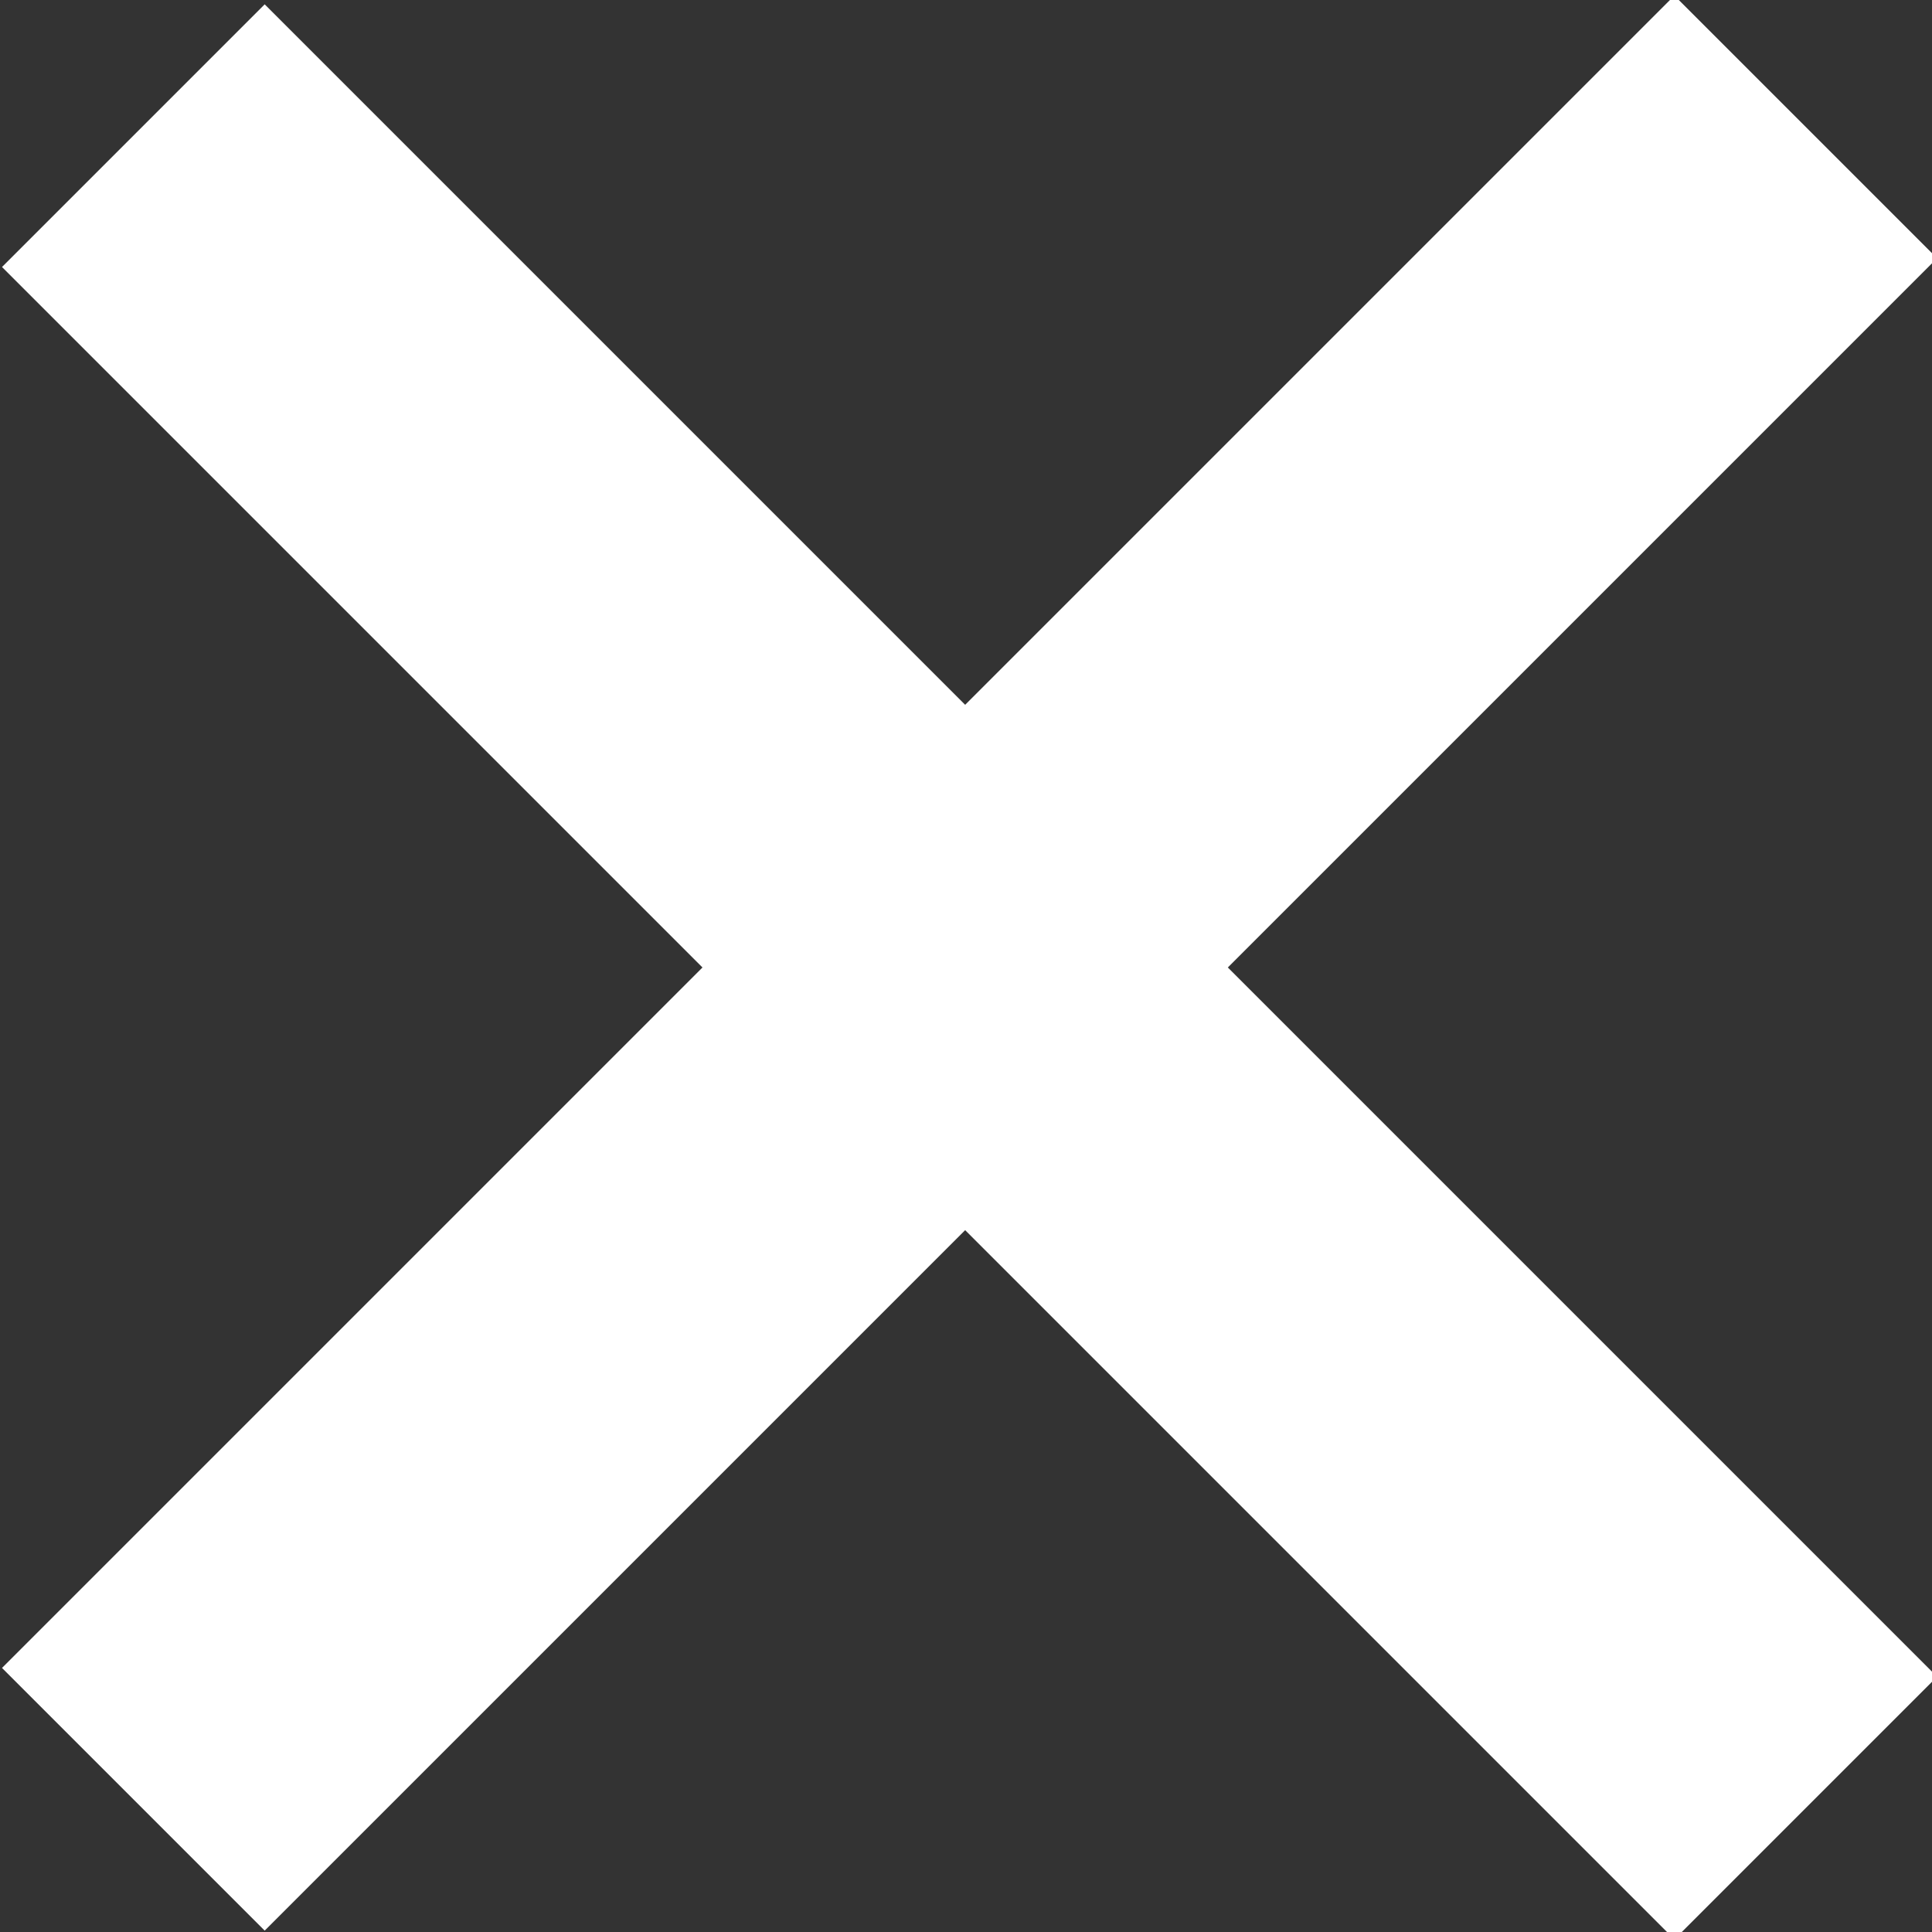
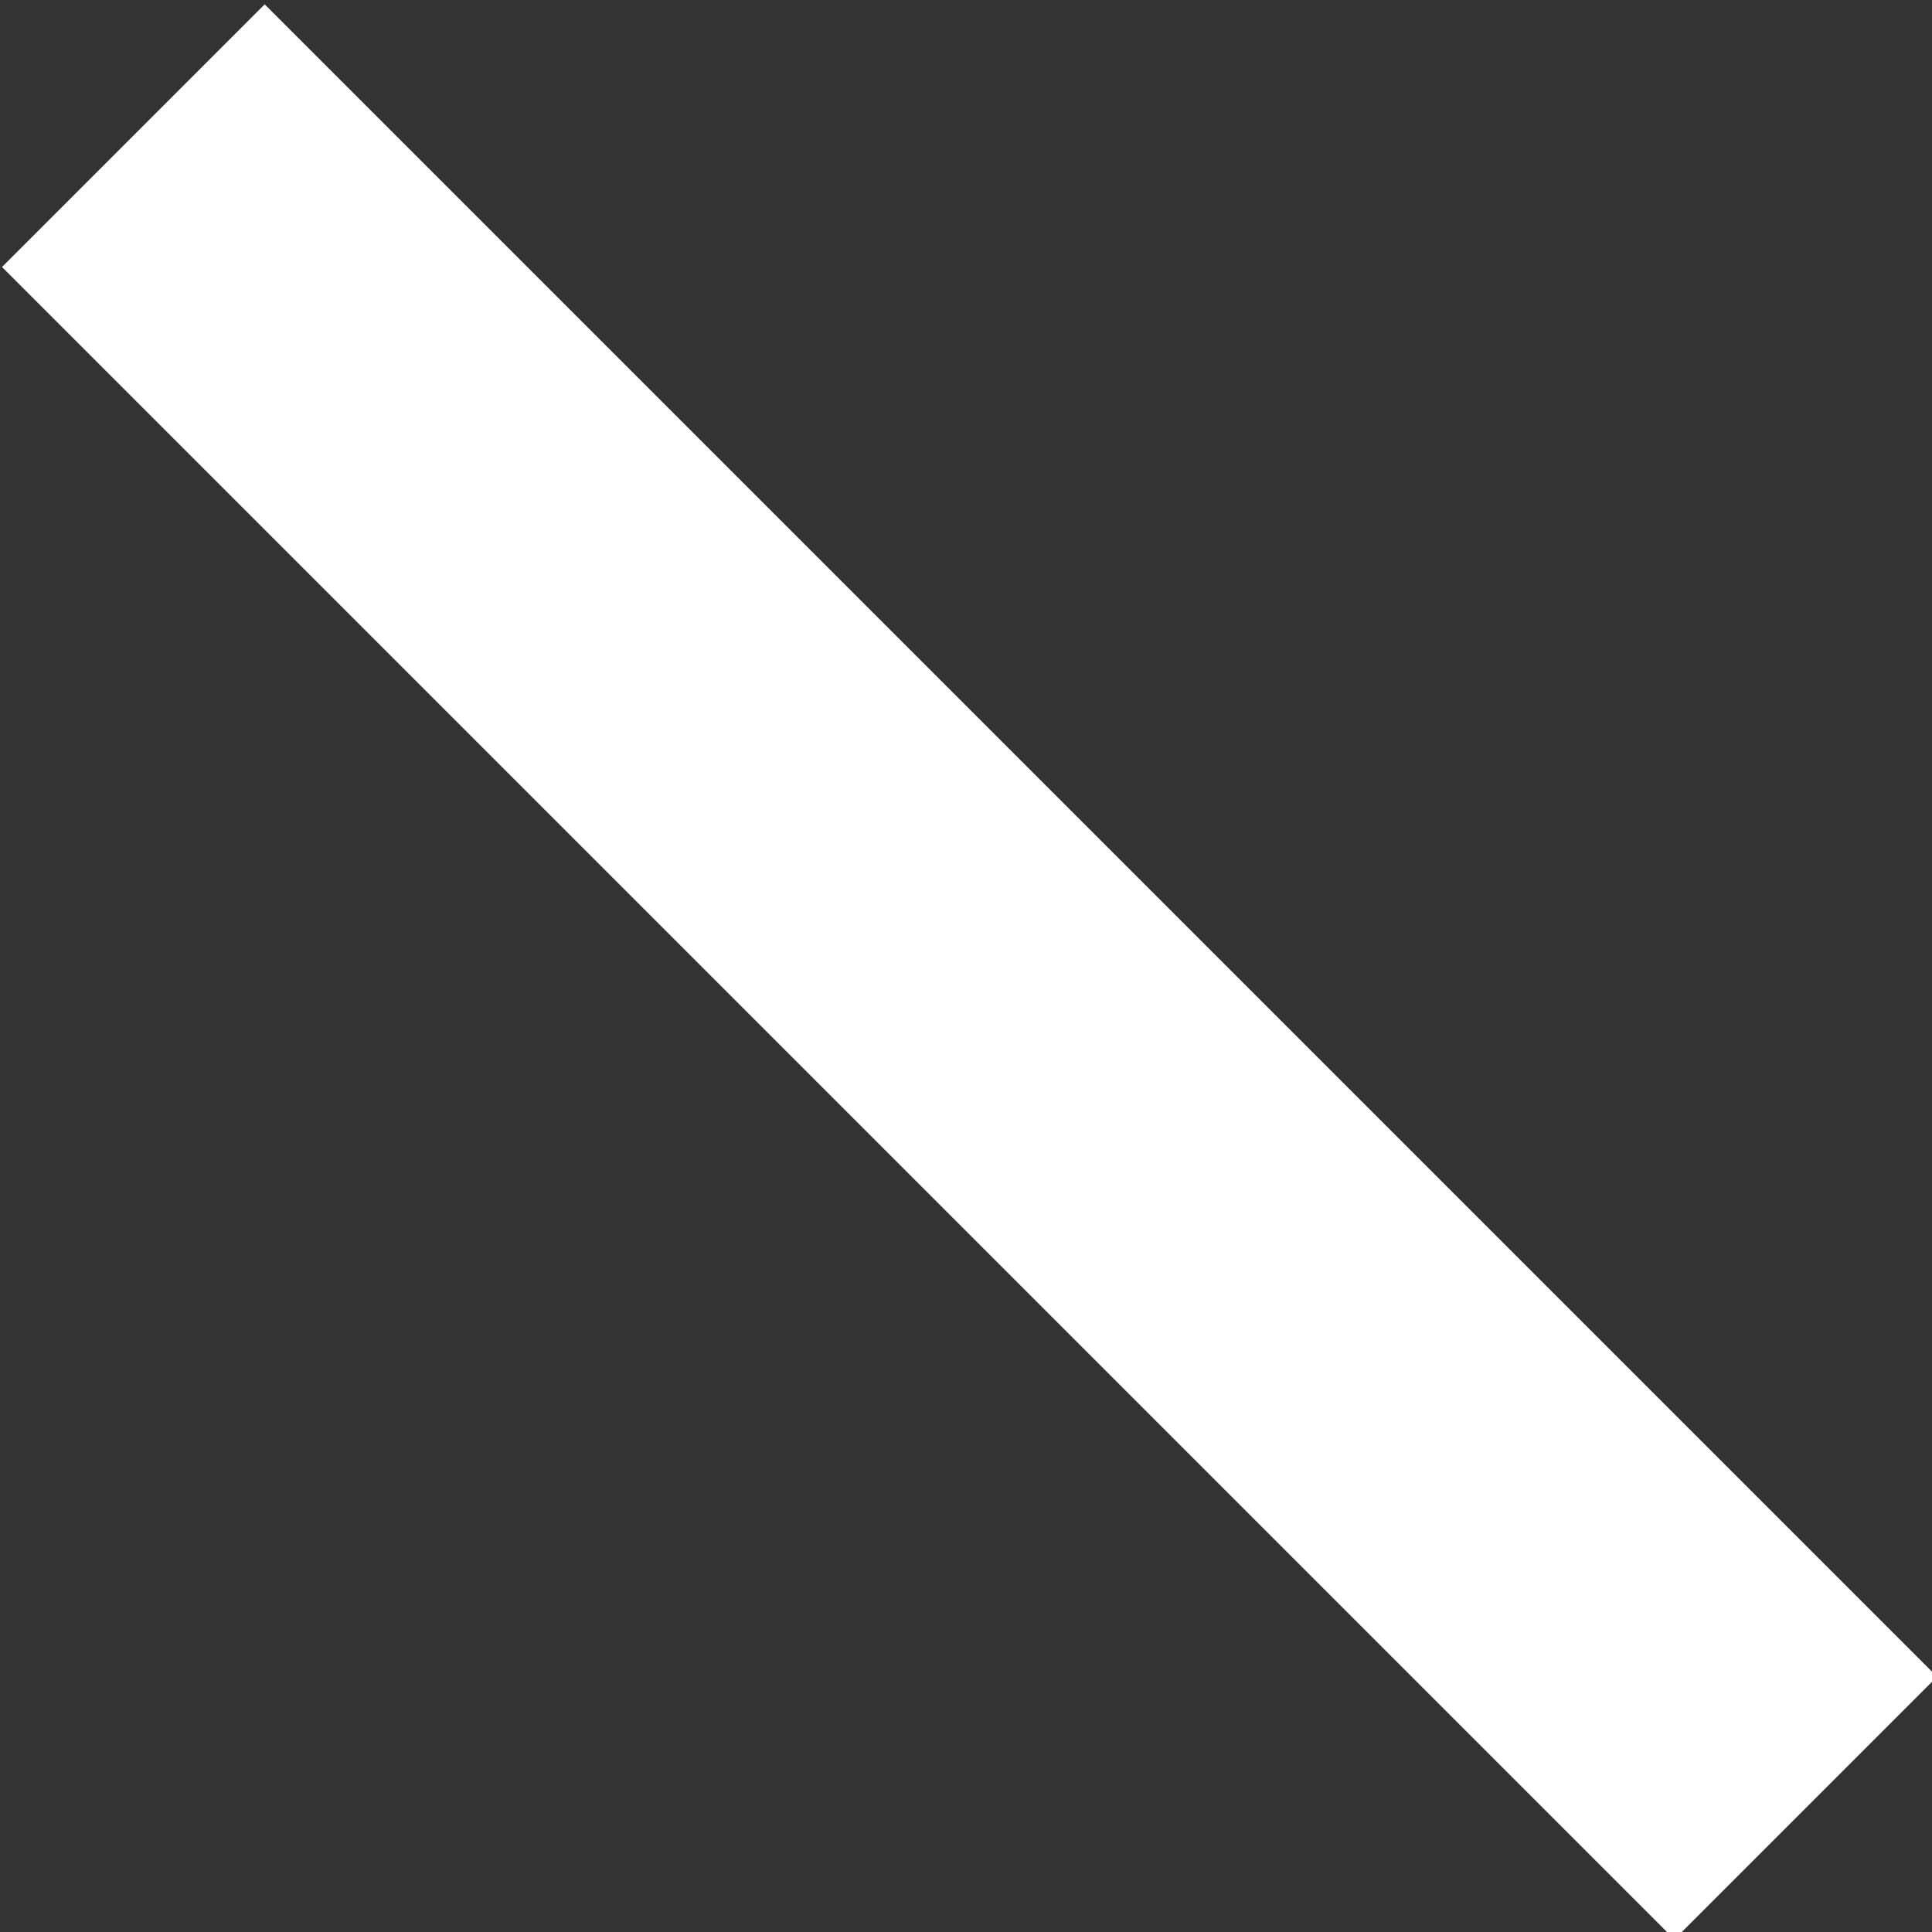
<svg xmlns="http://www.w3.org/2000/svg" version="1.1" id="Layer_1" x="0px" y="0px" viewBox="0 0 15.6 15.6" style="enable-background:new 0 0 15.6 15.6;" xml:space="preserve">
  <rect x="0" y="0" width="15.6" height="15.6" fill="#333333" stroke="none" />
  <style type="text/css">
	.st0{fill:#FFFFFF;}
</style>
  <g>
    <g>
      <rect x="6.3" y="-1.7" transform="matrix(0.707 -0.707 0.707 0.707 -3.236 7.812)" class="st0" width="3" height="19.1" />
    </g>
    <g>
-       <rect x="-1.7" y="6.3" transform="matrix(0.707 -0.707 0.707 0.707 -3.236 7.812)" class="st0" width="19.1" height="3" />
-     </g>
+       </g>
  </g>
</svg>